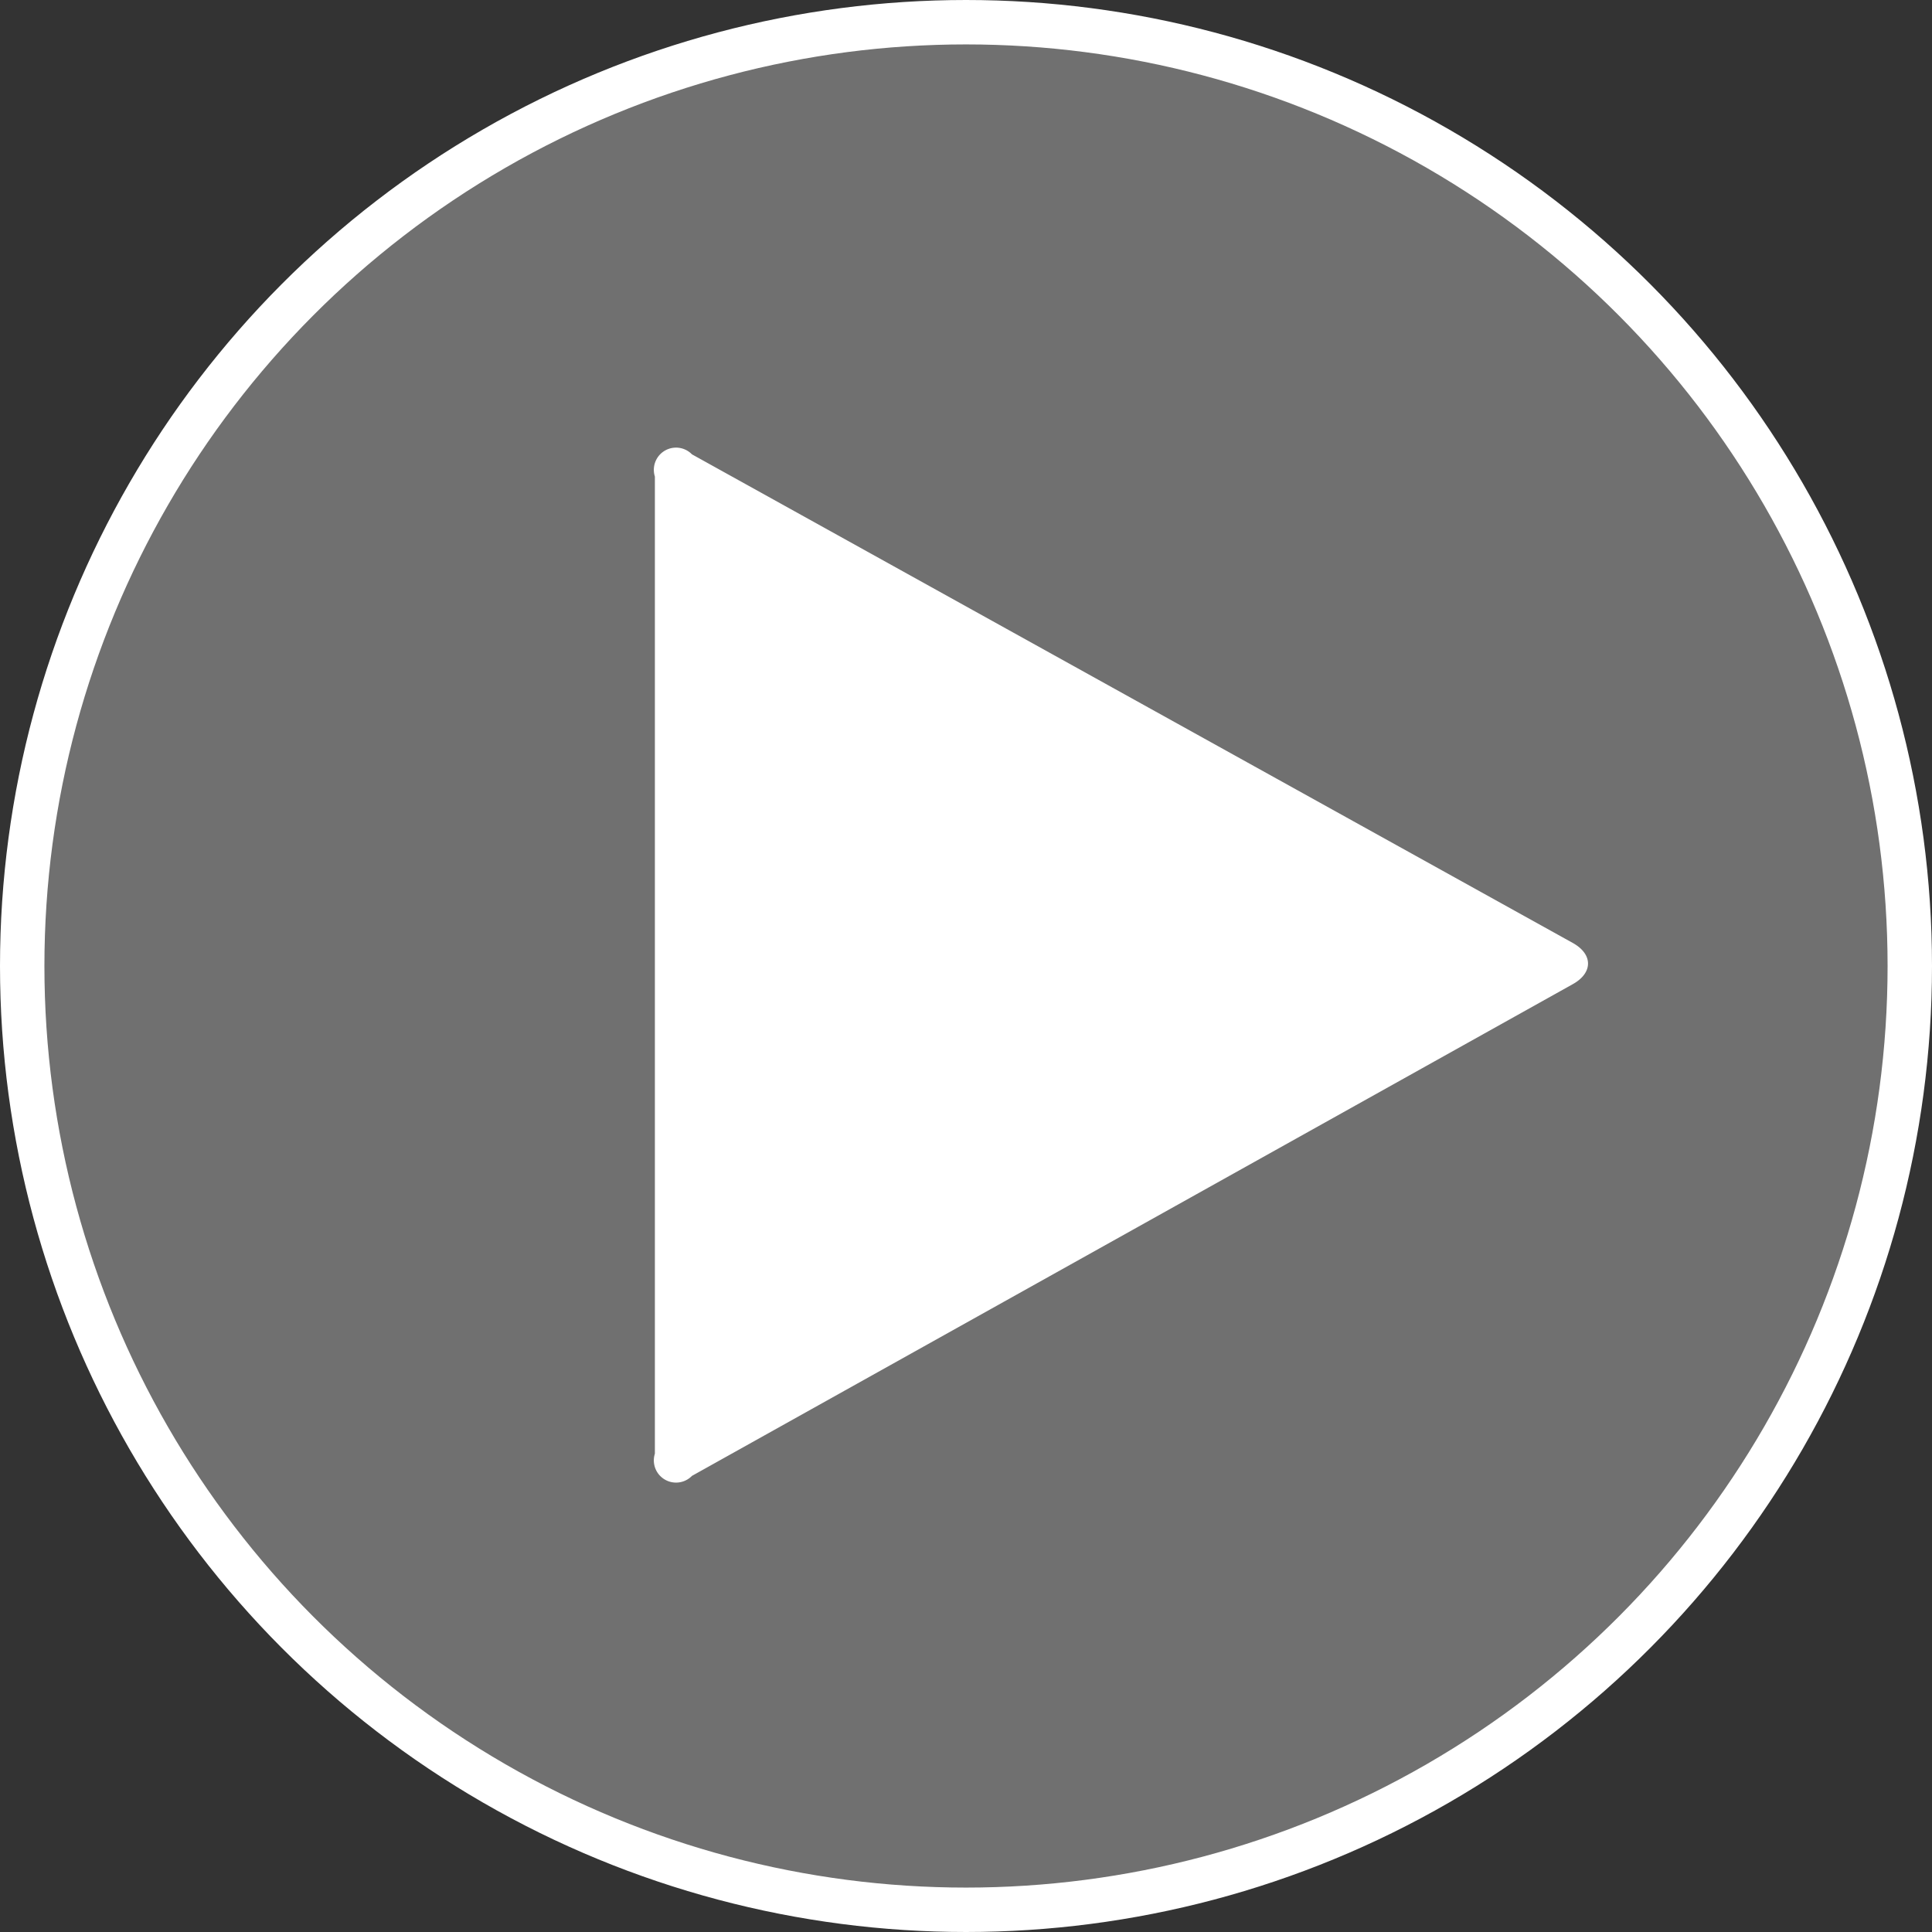
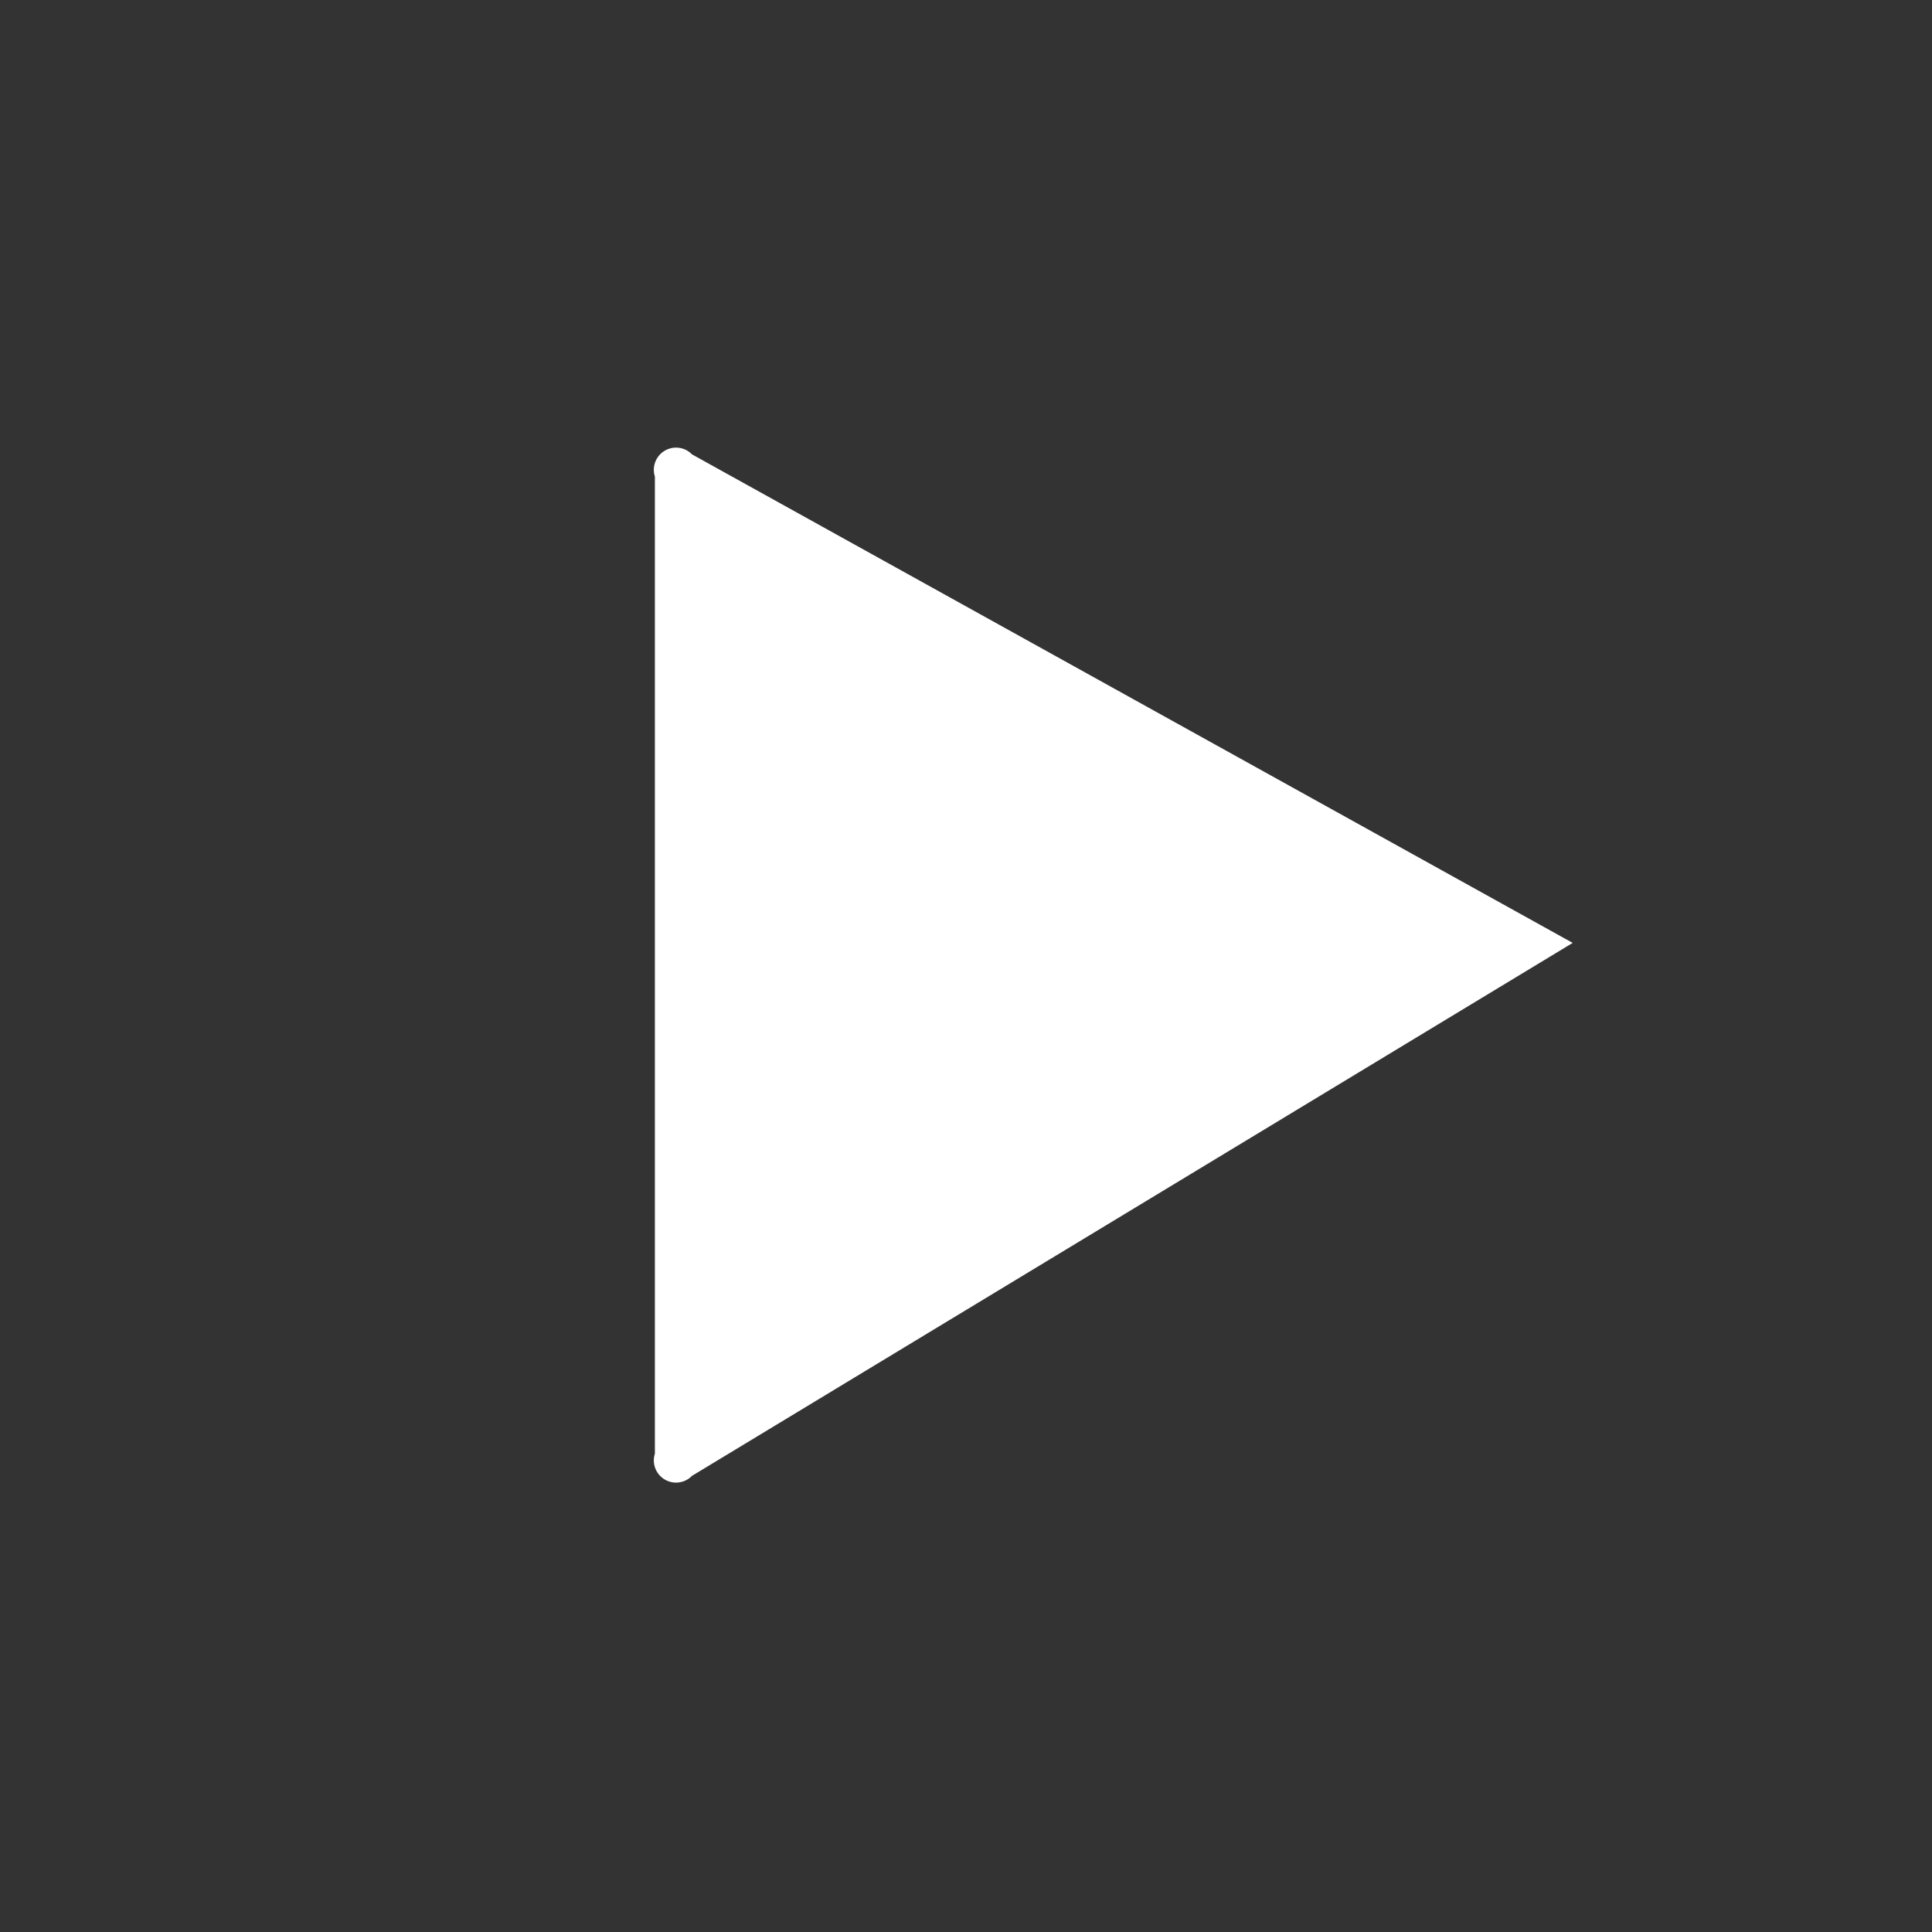
<svg xmlns="http://www.w3.org/2000/svg" viewBox="0 0 87 87">
  <rect x="0" y="0" width="87" height="87" fill="#333333" stroke="none" />
  <defs>
    <style>.cls-1,.cls-2{fill:#fff;}.cls-1{fill-opacity:0.3;stroke:#fff;stroke-miterlimit:10;stroke-width:2px;}</style>
  </defs>
  <g id="Layer_2" data-name="Layer 2">
    <g id="Layer_1-2" data-name="Layer 1">
-       <circle class="cls-1" cx="43.5" cy="43.5" r="42.5" />
-       <path class="cls-2" d="M31.16,66.46a1,1,0,0,1-1.67-1v-44a1,1,0,0,1,1.67-1l39.66,22c.92.51.92,1.35,0,1.86Z" />
+       <path class="cls-2" d="M31.16,66.46a1,1,0,0,1-1.67-1v-44a1,1,0,0,1,1.67-1l39.66,22Z" />
    </g>
  </g>
</svg>